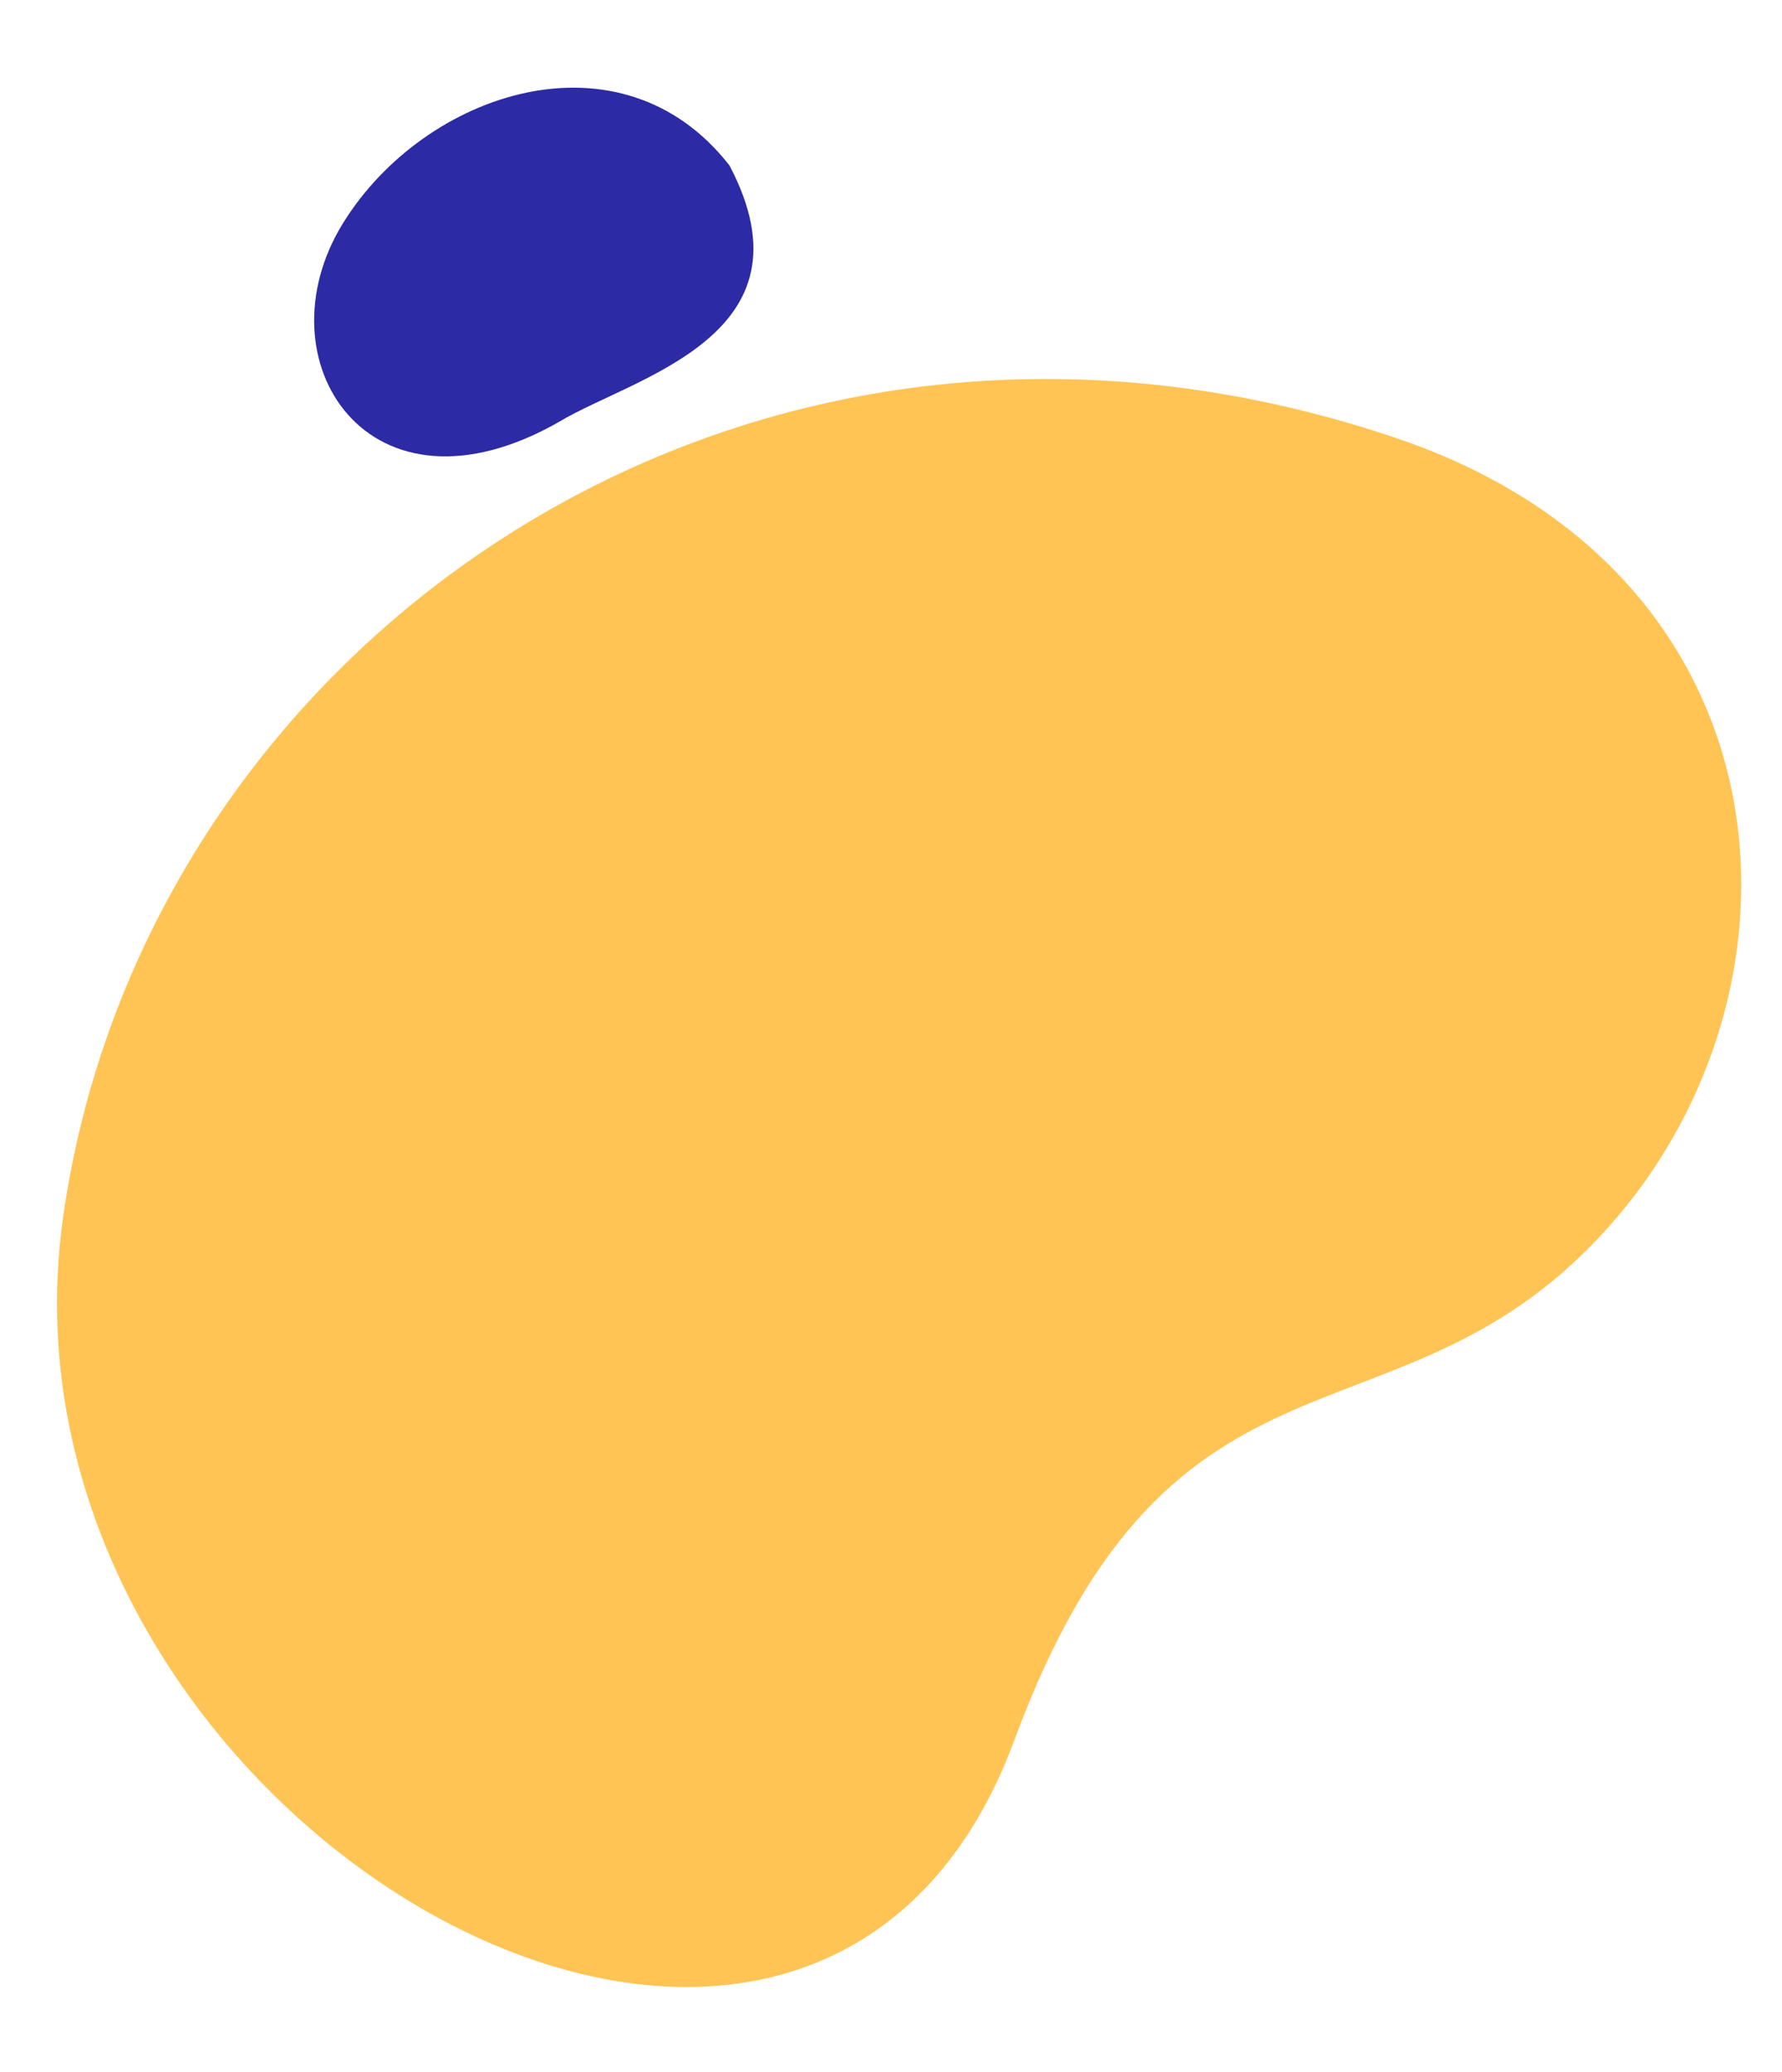
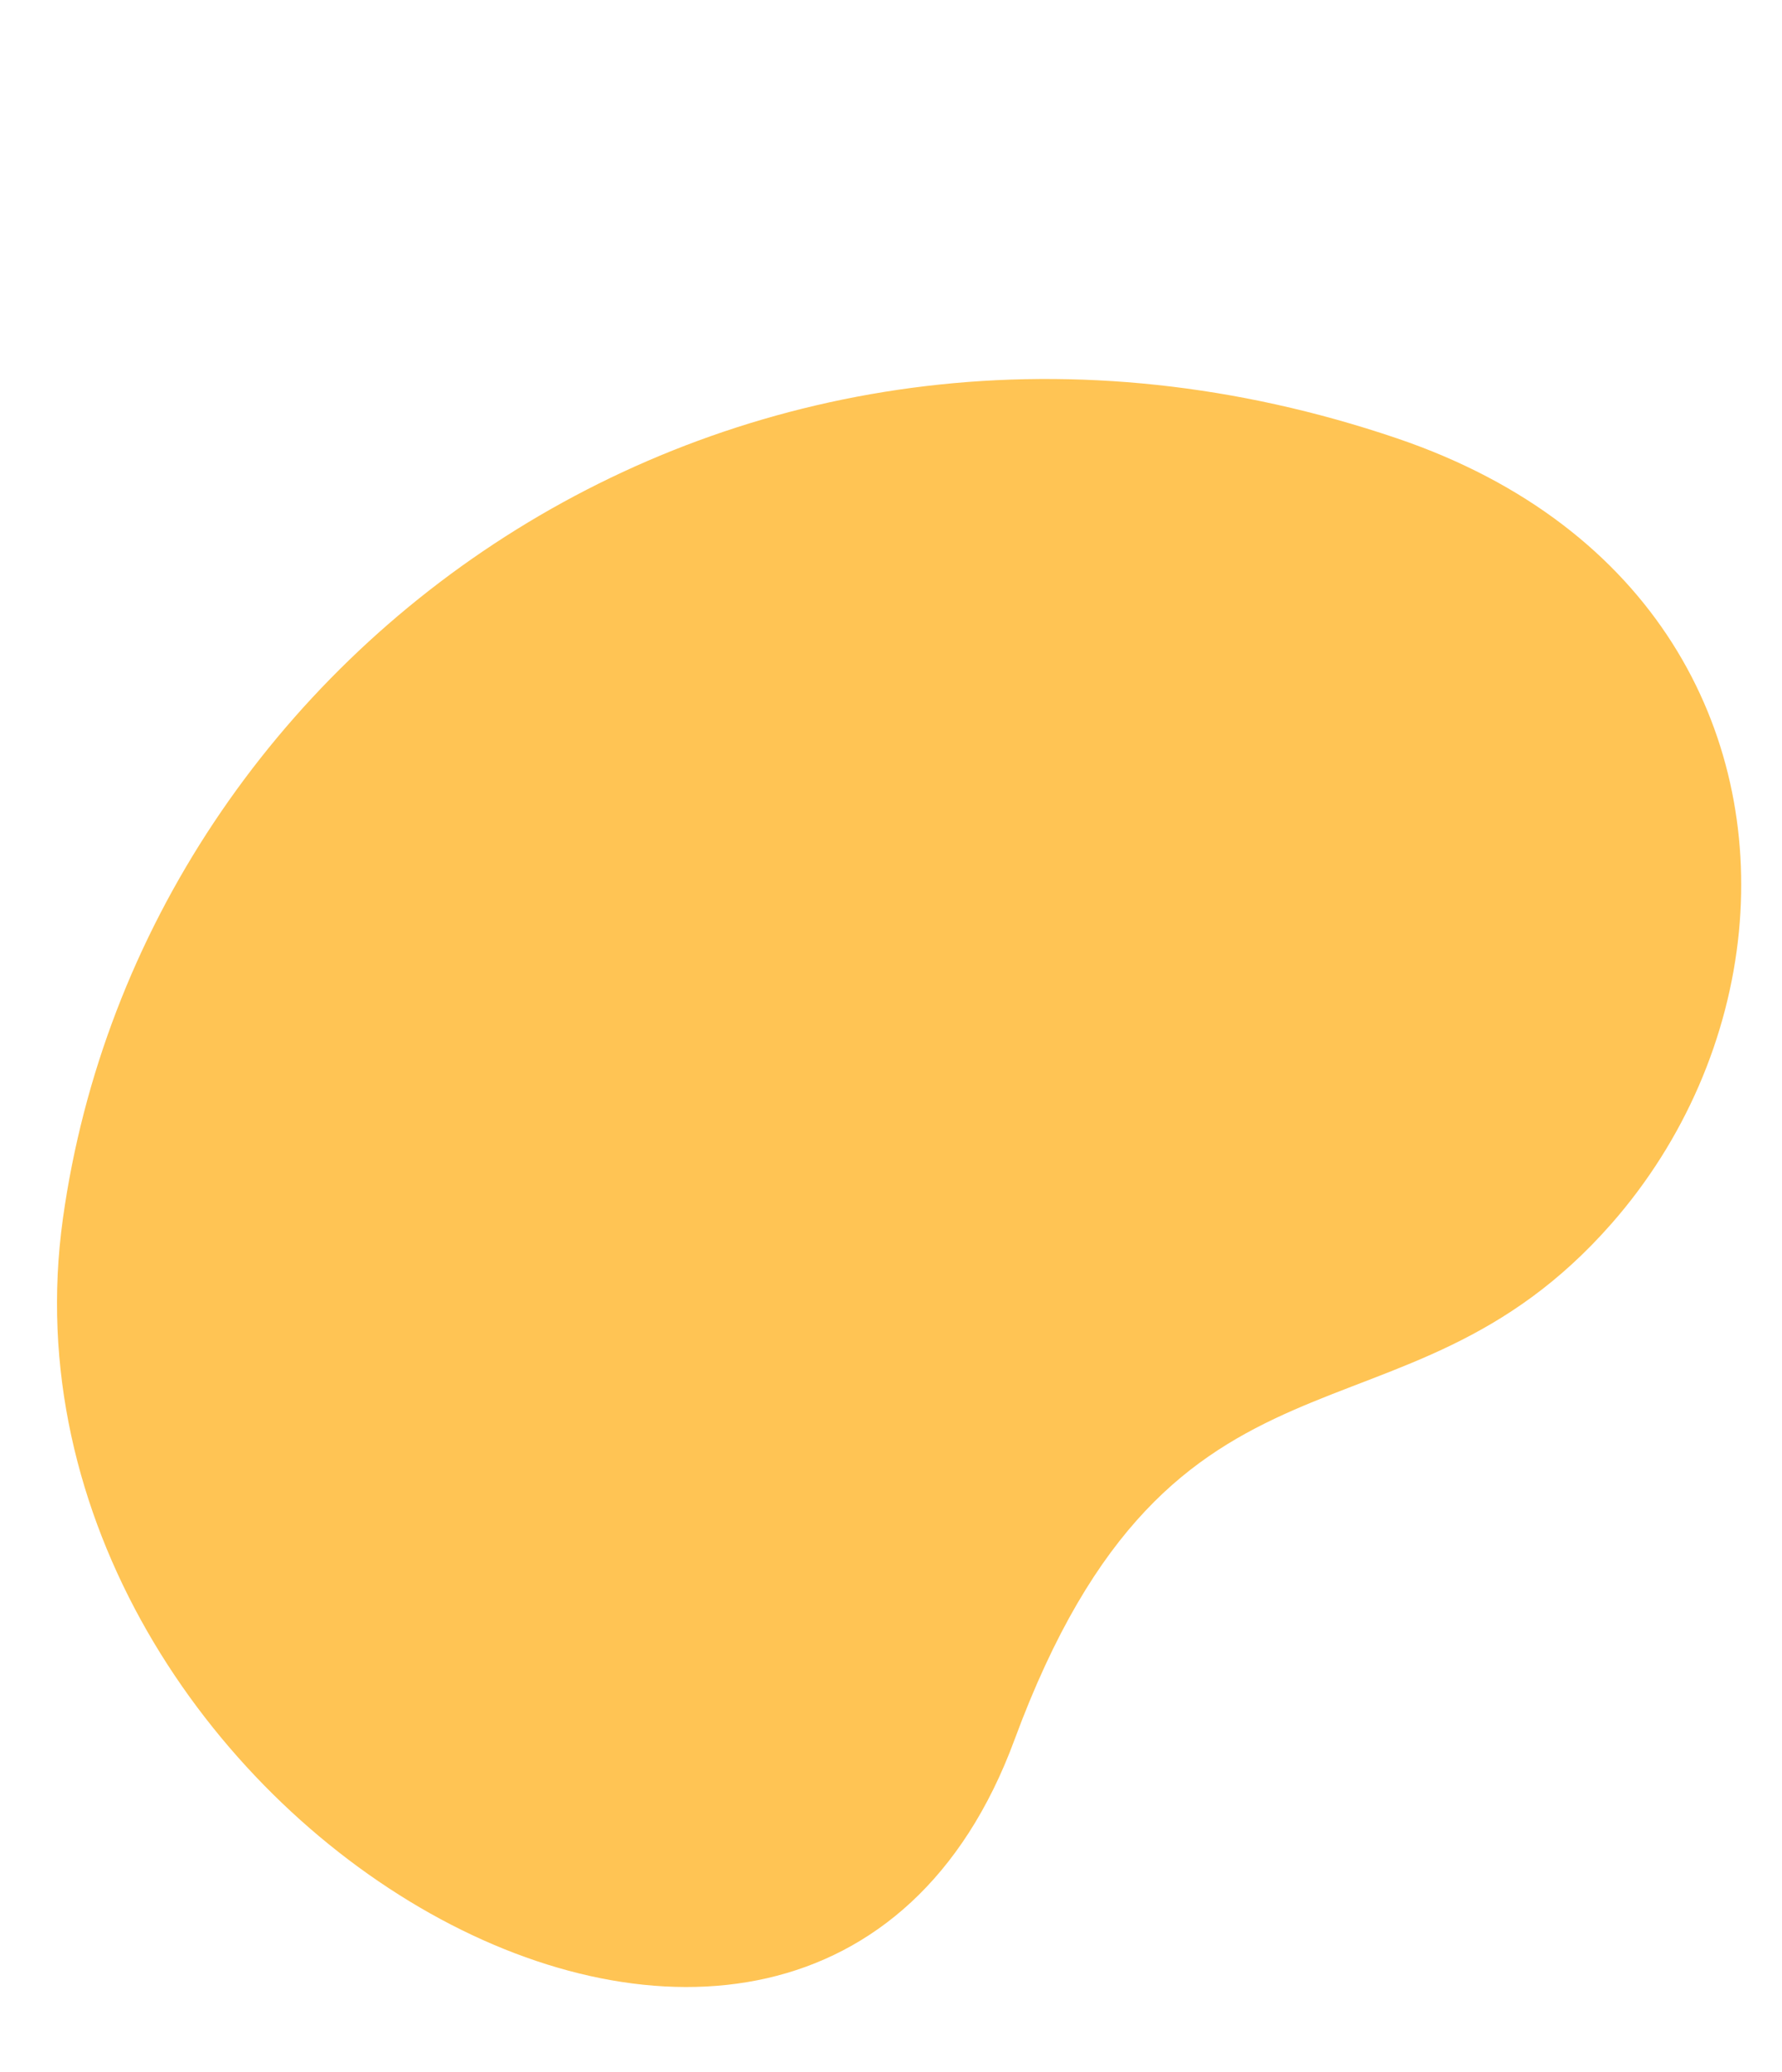
<svg xmlns="http://www.w3.org/2000/svg" width="779.841" height="906.467" viewBox="0 0 779.841 906.467">
  <g id="Group_4847" data-name="Group 4847" transform="translate(-109.933 -2206.431)">
    <path id="Path_5598" data-name="Path 5598" d="M14.218,167.833c-71.39,291.672,136.469,538.754,390.831,551.9,264.643,13.674,442.032-366.207,191.027-434.7C401.824,232.021,461.068,127.173,348.222,44.382,309.2,15.749,262.443.441,216.143.009,128.56-.812,42.667,51.615,14.218,167.833" transform="translate(889.773 2398.683) rotate(95)" fill="#ffc454" />
-     <path id="Path_5599" data-name="Path 5599" d="M7.514,32.717c-30.283,71,36.332,132.464,104.05,135.7,70.455,3.362,112.185-75.183,30.022-124.935C108.9,24.624,53.657-37.695,7.514,32.717" transform="translate(461.437 2288.131) rotate(119)" fill="#2d2aa5" />
  </g>
</svg>